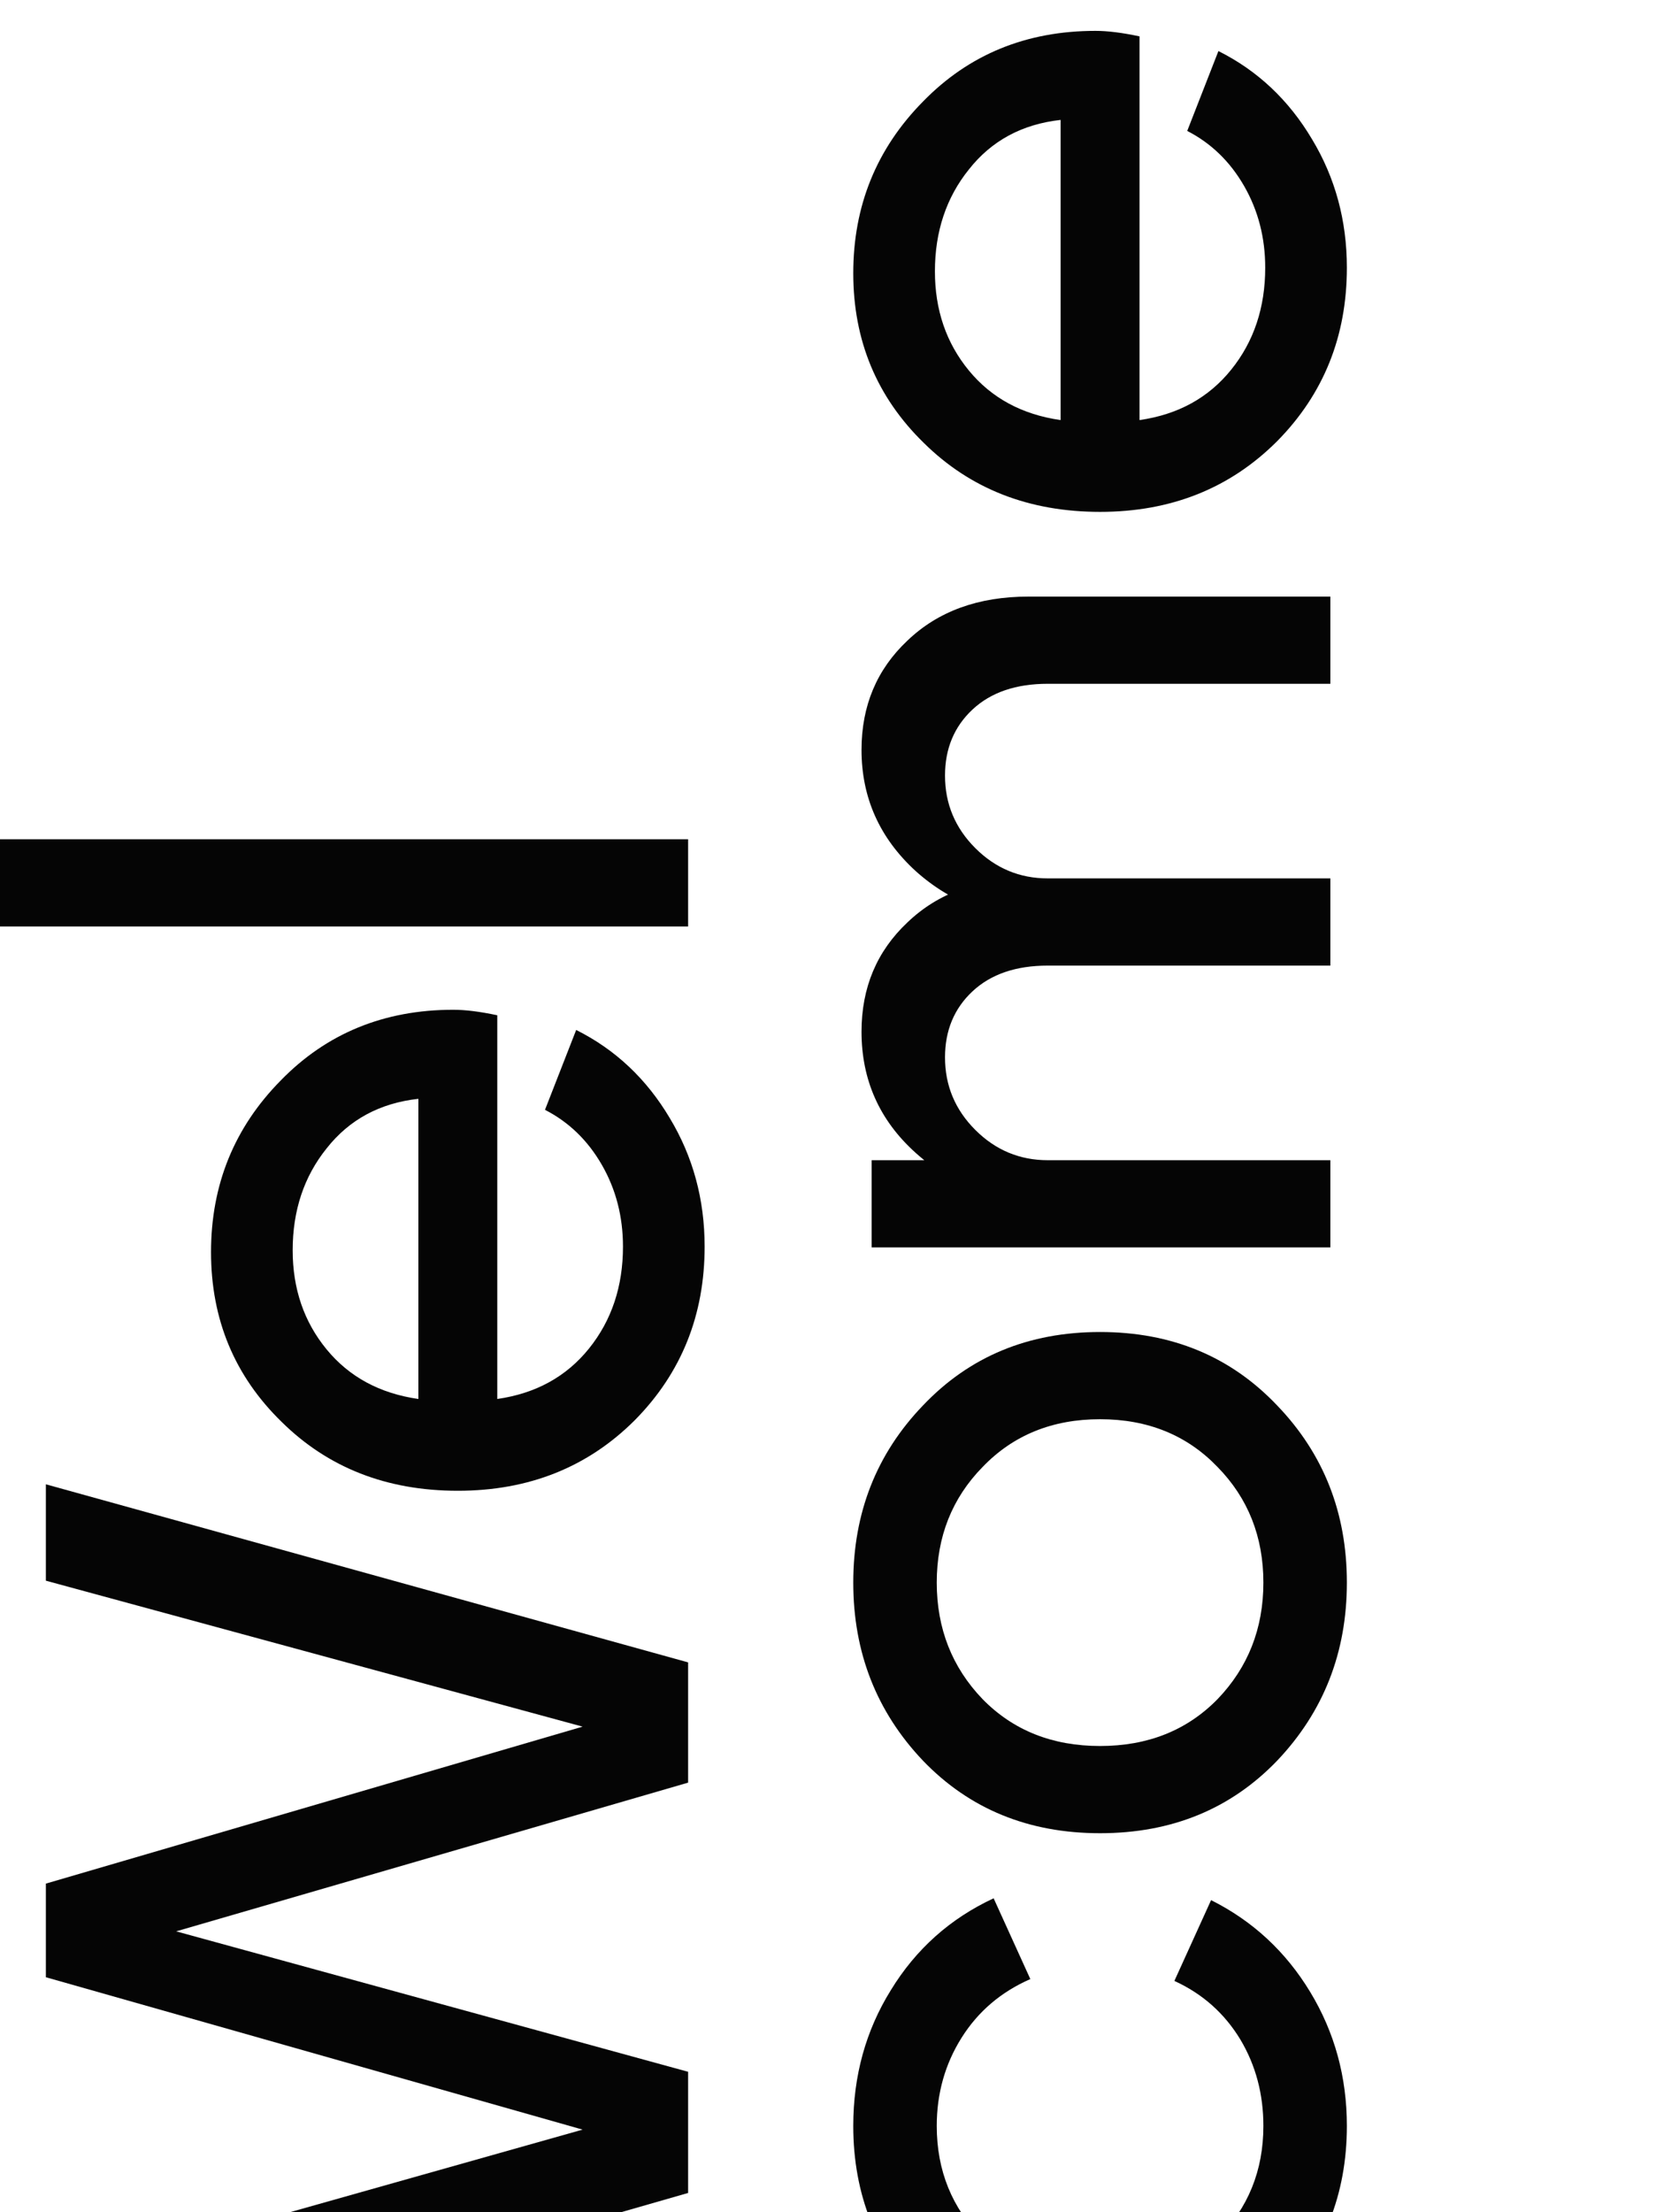
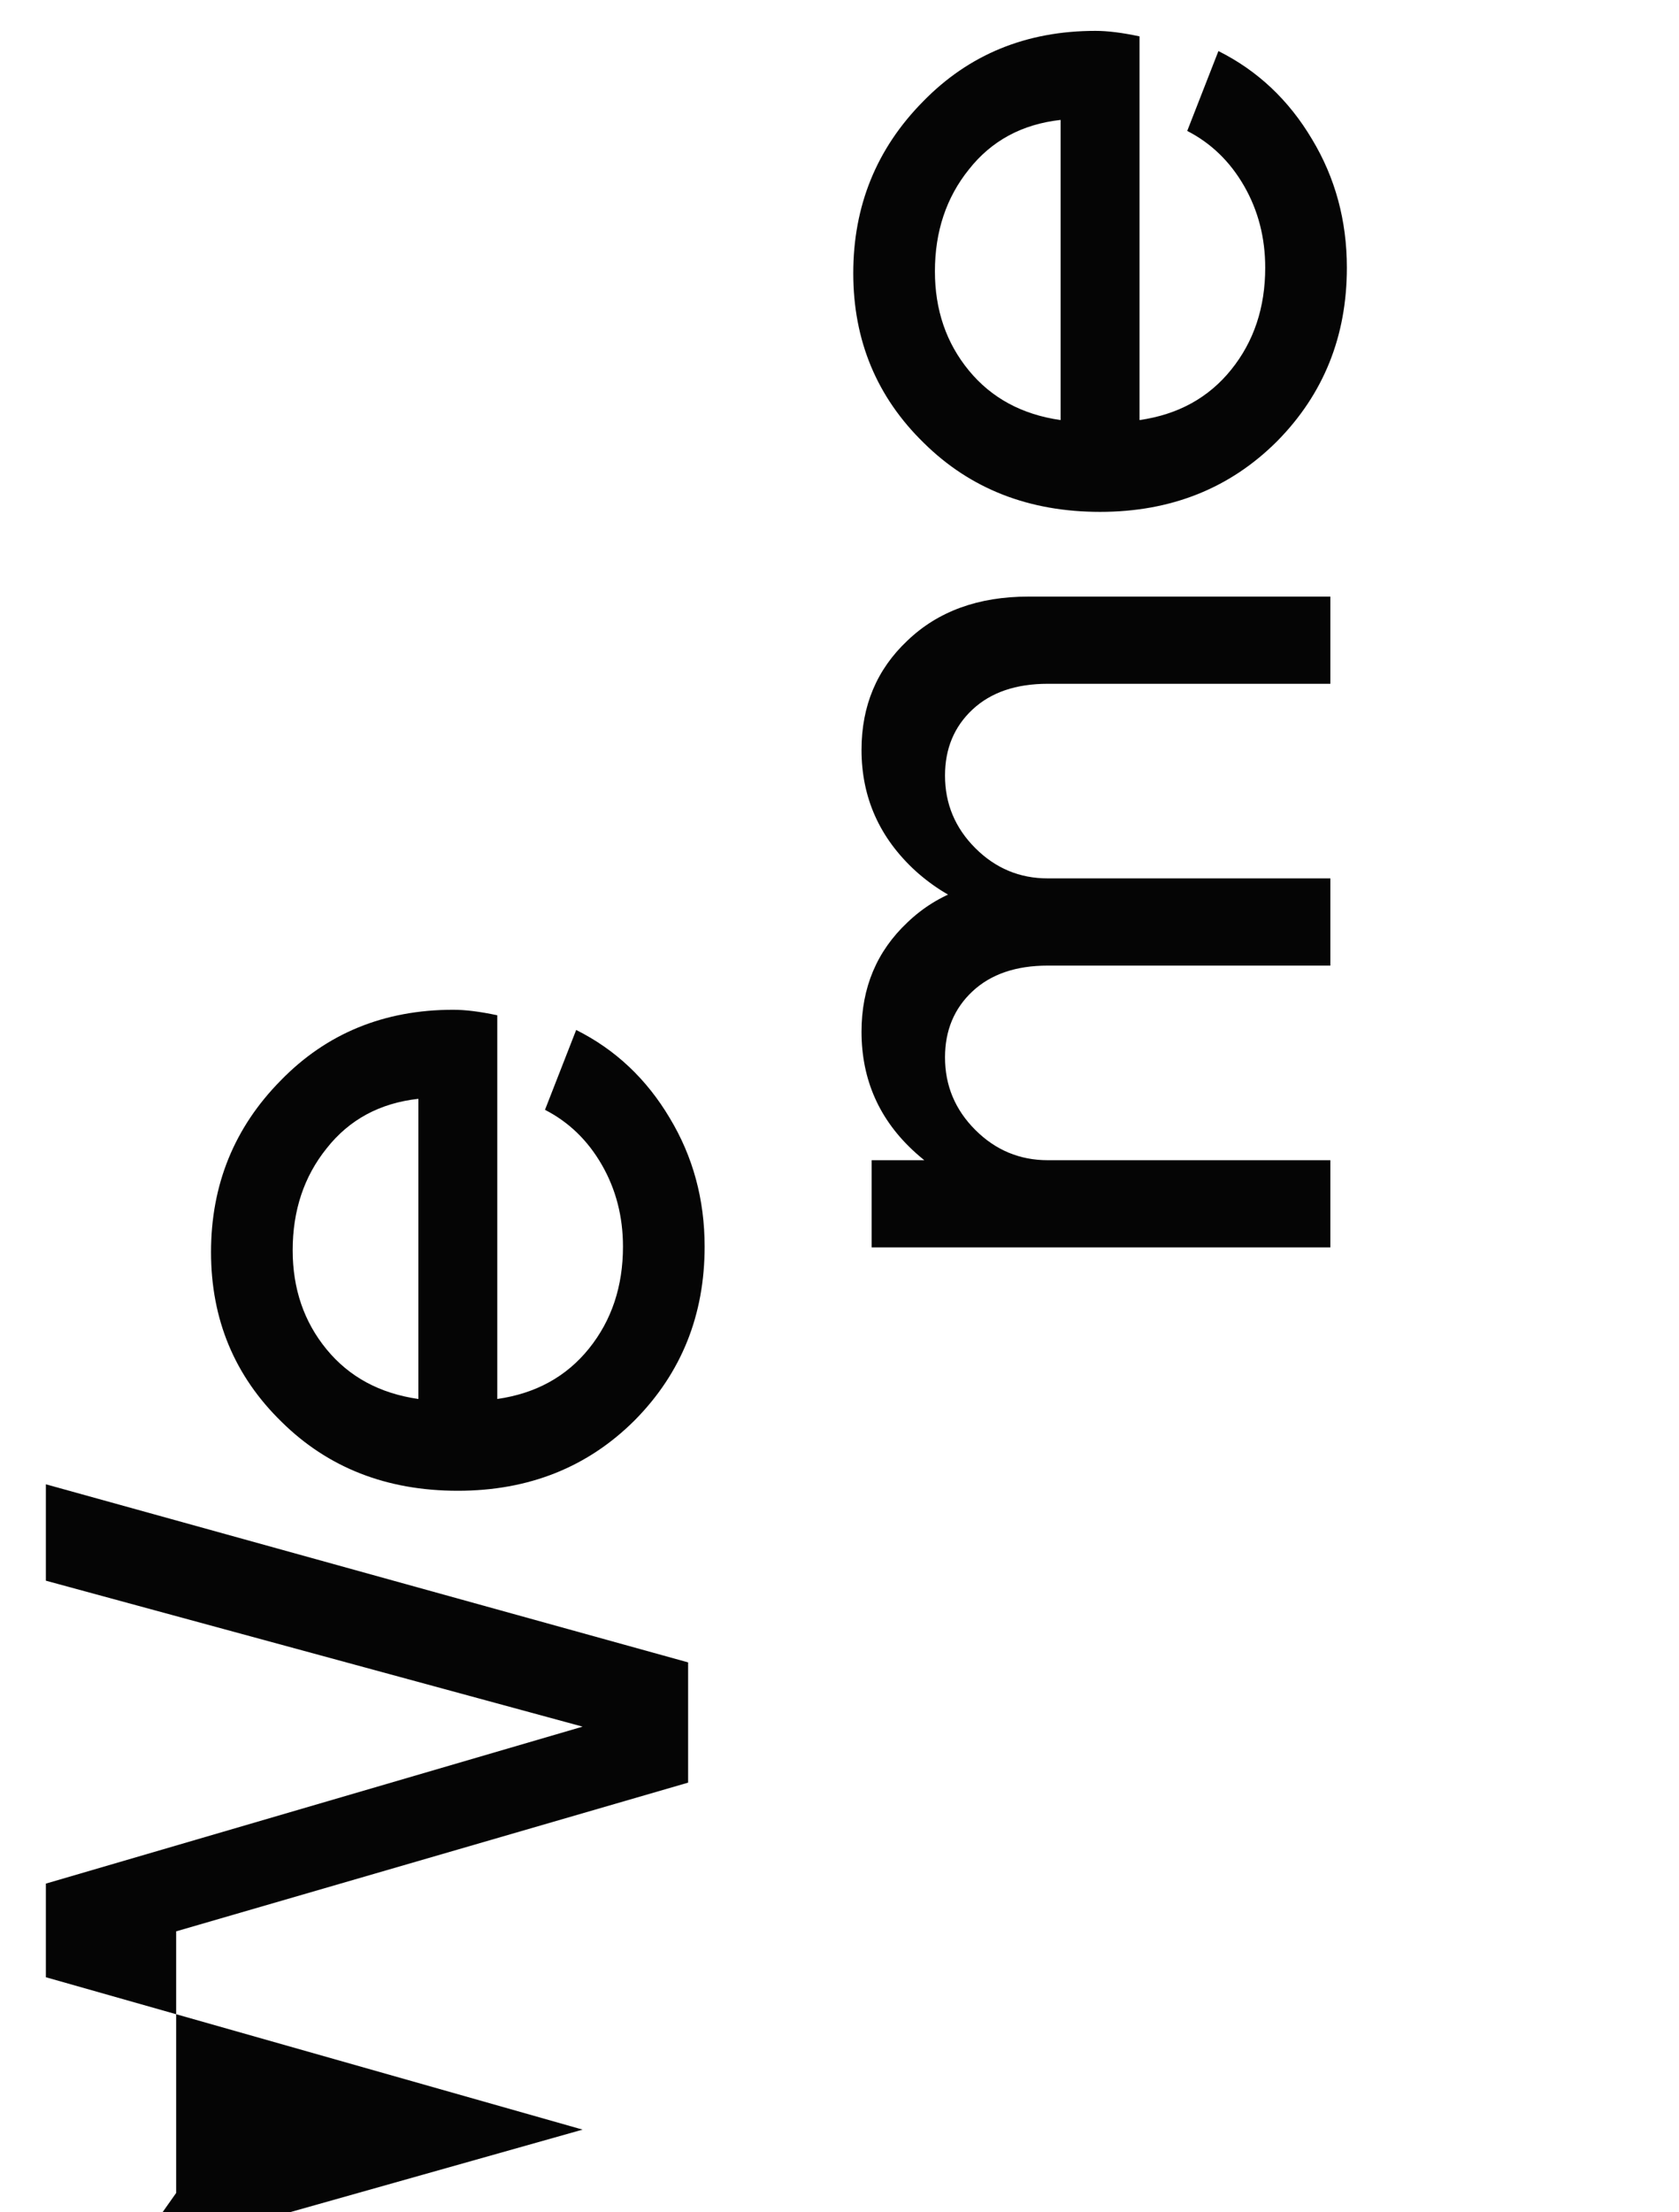
<svg xmlns="http://www.w3.org/2000/svg" width="183" height="241" viewBox="0 0 183 241" fill="none">
-   <path d="M5 172.2L5 161.7L75 181.1V194.2L19.2 210.4L75 225.7V238.9L5 259L5 248.5L63.5 232L5 215.4L5 205.2L63.5 188.1L5 172.2Z" fill="#050505" />
+   <path d="M5 172.2L5 161.7L75 181.1V194.2L19.2 210.4V238.9L5 259L5 248.5L63.5 232L5 215.4L5 205.2L63.5 188.1L5 172.2Z" fill="#050505" />
  <path d="M45.6 119.704C41.4 120.171 38.067 121.971 35.6 125.104C33.133 128.171 31.9 131.871 31.9 136.204C31.9 140.404 33.133 144.004 35.6 147.004C38.067 150.004 41.4 151.804 45.6 152.404L45.6 119.704ZM54.2 152.404C58.4 151.804 61.733 149.971 64.2 146.904C66.667 143.837 67.9 140.137 67.9 135.804C67.9 132.537 67.133 129.571 65.6 126.904C64.067 124.237 62 122.237 59.4 120.904L62.8 112.204C67.067 114.337 70.467 117.537 73 121.804C75.533 126.004 76.8 130.671 76.8 135.804C76.8 143.271 74.267 149.571 69.2 154.704C64.067 159.837 57.633 162.404 49.9 162.404C42.167 162.404 35.767 159.904 30.7 154.904C25.567 149.904 23 143.737 23 136.404C23 129.071 25.533 122.837 30.6 117.704C35.6 112.571 41.867 110.004 49.4 110.004C50.733 110.004 52.333 110.204 54.2 110.604L54.2 152.404Z" fill="#050505" />
-   <path d="M75 100.931H4.15259e-07L0 91.431H75V100.931Z" fill="#050505" />
-   <path d="M107.1 243.9C110.433 247.233 114.7 248.9 119.9 248.9C125.1 248.9 129.367 247.233 132.7 243.9C136.033 240.567 137.7 236.467 137.7 231.6C137.7 228.133 136.867 225 135.2 222.2C133.467 219.333 131.067 217.2 128 215.8L132 207C136.533 209.267 140.133 212.6 142.8 217C145.467 221.4 146.8 226.267 146.8 231.6C146.8 239.067 144.267 245.4 139.2 250.6C134.133 255.8 127.7 258.4 119.9 258.4C112.1 258.4 105.667 255.8 100.6 250.6C95.533 245.4 93 239.067 93 231.6C93 226.133 94.367 221.2 97.1 216.8C99.833 212.333 103.567 209 108.3 206.8L112.3 215.6C109.1 217 106.6 219.133 104.8 222C103 224.867 102.1 228.067 102.1 231.6C102.1 236.467 103.767 240.567 107.1 243.9Z" fill="#050505" />
-   <path d="M107.1 185.109C110.433 188.509 114.7 190.209 119.9 190.209C125.1 190.209 129.367 188.509 132.7 185.109C136.033 181.642 137.7 177.409 137.7 172.409C137.7 167.409 136.033 163.209 132.7 159.809C129.367 156.342 125.1 154.609 119.9 154.609C114.7 154.609 110.433 156.342 107.1 159.809C103.767 163.209 102.1 167.409 102.1 172.409C102.1 177.409 103.767 181.642 107.1 185.109ZM139.2 191.809C134.133 197.075 127.7 199.709 119.9 199.709C112.1 199.709 105.667 197.075 100.6 191.809C95.533 186.475 93 180.009 93 172.409C93 164.809 95.533 158.375 100.6 153.109C105.667 147.775 112.1 145.109 119.9 145.109C127.7 145.109 134.133 147.775 139.2 153.109C144.267 158.375 146.8 164.809 146.8 172.409C146.8 180.009 144.267 186.475 139.2 191.809Z" fill="#050505" />
  <path d="M145 74.492H114.2C110.733 74.492 108 75.425 106 77.292C104 79.159 103 81.559 103 84.492C103 87.559 104.1 90.192 106.3 92.392C108.5 94.592 111.133 95.692 114.2 95.692V100.192C108.533 100.192 103.733 98.425 99.8 94.892C95.867 91.292 93.9 86.892 93.9 81.692C93.9 76.892 95.567 72.925 98.9 69.792C102.233 66.592 106.633 64.992 112.1 64.992H145V74.492ZM145 135.892H95V126.392H145L145 135.892ZM145 105.192H114.2C110.733 105.192 108 106.126 106 107.992C104 109.859 103 112.259 103 115.192C103 118.259 104.1 120.892 106.3 123.092C108.5 125.292 111.133 126.392 114.2 126.392V130.892C108.533 130.892 103.733 129.126 99.8 125.592C95.867 122.059 93.9 117.659 93.9 112.392C93.9 107.592 95.567 103.626 98.9 100.492C102.233 97.292 106.633 95.692 112.1 95.692H145V105.192Z" fill="#050505" />
  <path d="M115.6 13.063C111.4 13.53 108.067 15.33 105.6 18.463C103.133 21.53 101.9 25.23 101.9 29.563C101.9 33.763 103.133 37.363 105.6 40.363C108.067 43.363 111.4 45.163 115.6 45.763V13.063ZM124.2 45.763C128.4 45.163 131.733 43.33 134.2 40.263C136.667 37.197 137.9 33.497 137.9 29.163C137.9 25.897 137.133 22.93 135.6 20.263C134.067 17.597 132 15.597 129.4 14.263L132.8 5.563C137.067 7.697 140.467 10.897 143 15.163C145.533 19.363 146.8 24.03 146.8 29.163C146.8 36.63 144.267 42.93 139.2 48.063C134.067 53.197 127.633 55.763 119.9 55.763C112.167 55.763 105.767 53.263 100.7 48.263C95.567 43.263 93 37.097 93 29.763C93 22.43 95.533 16.197 100.6 11.063C105.6 5.93 111.867 3.363 119.4 3.363C120.733 3.363 122.333 3.563 124.2 3.963V45.763Z" fill="#050505" />
</svg>